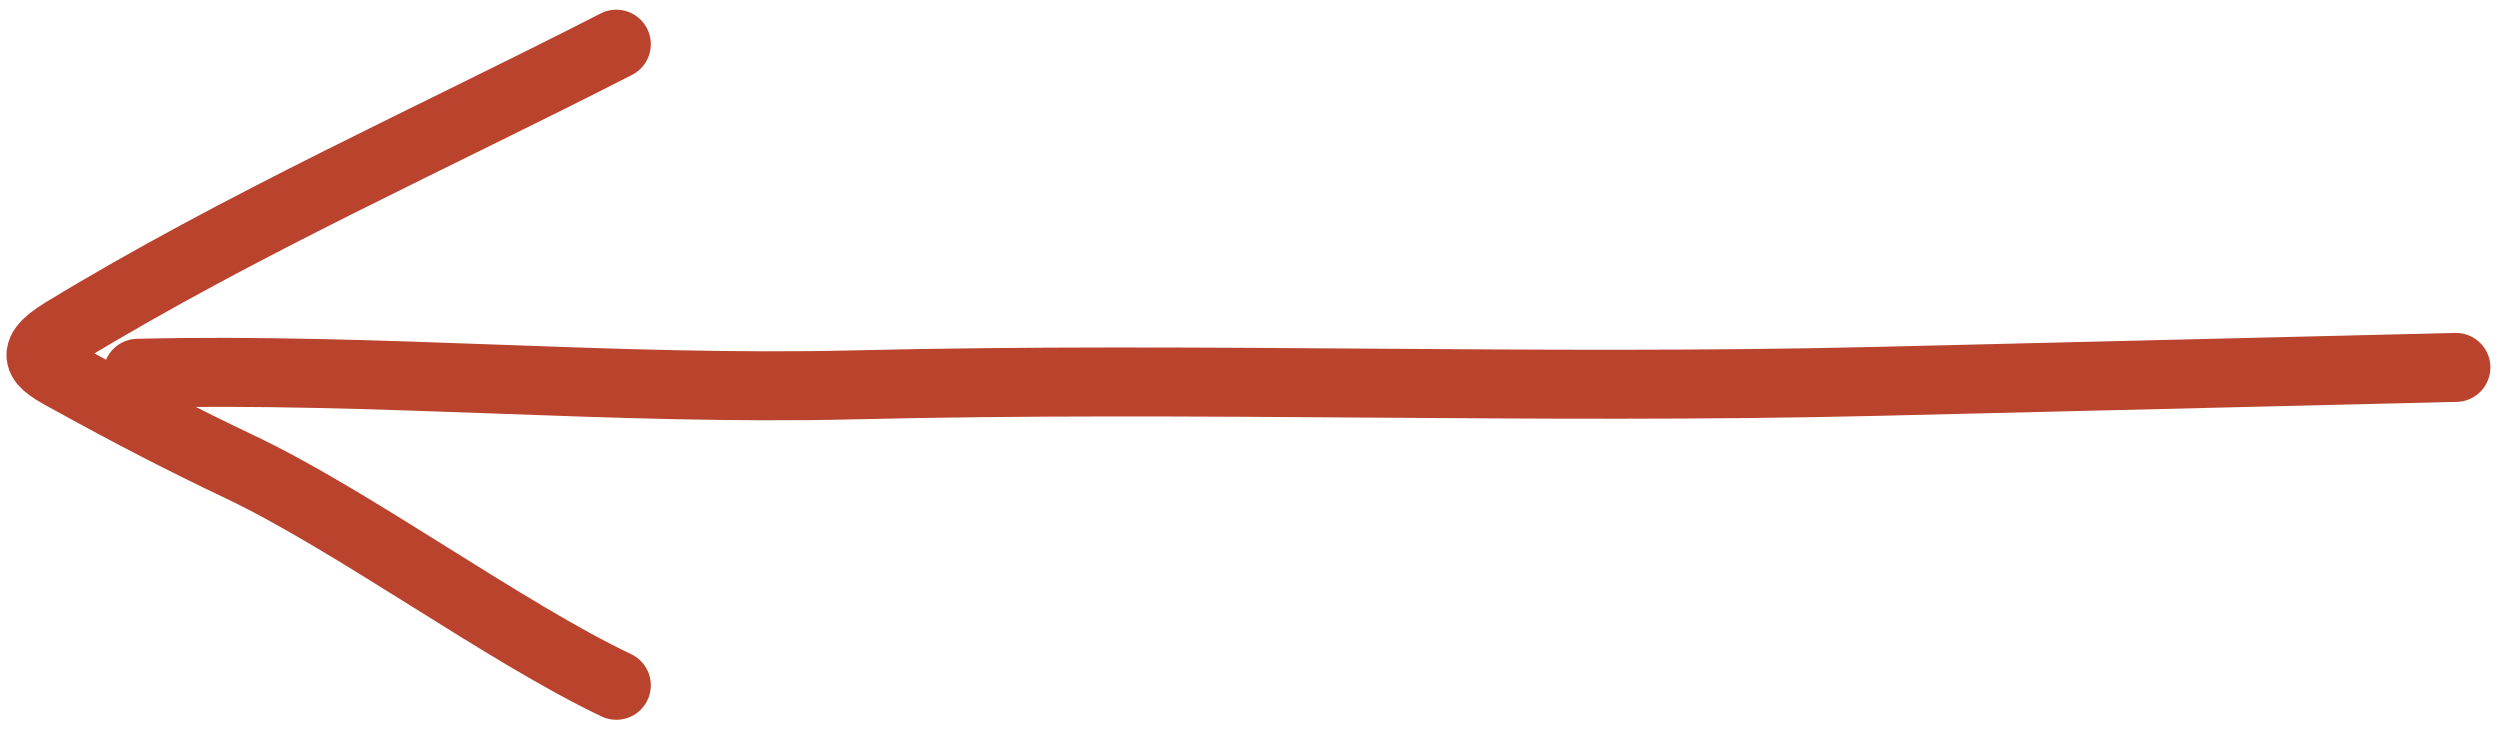
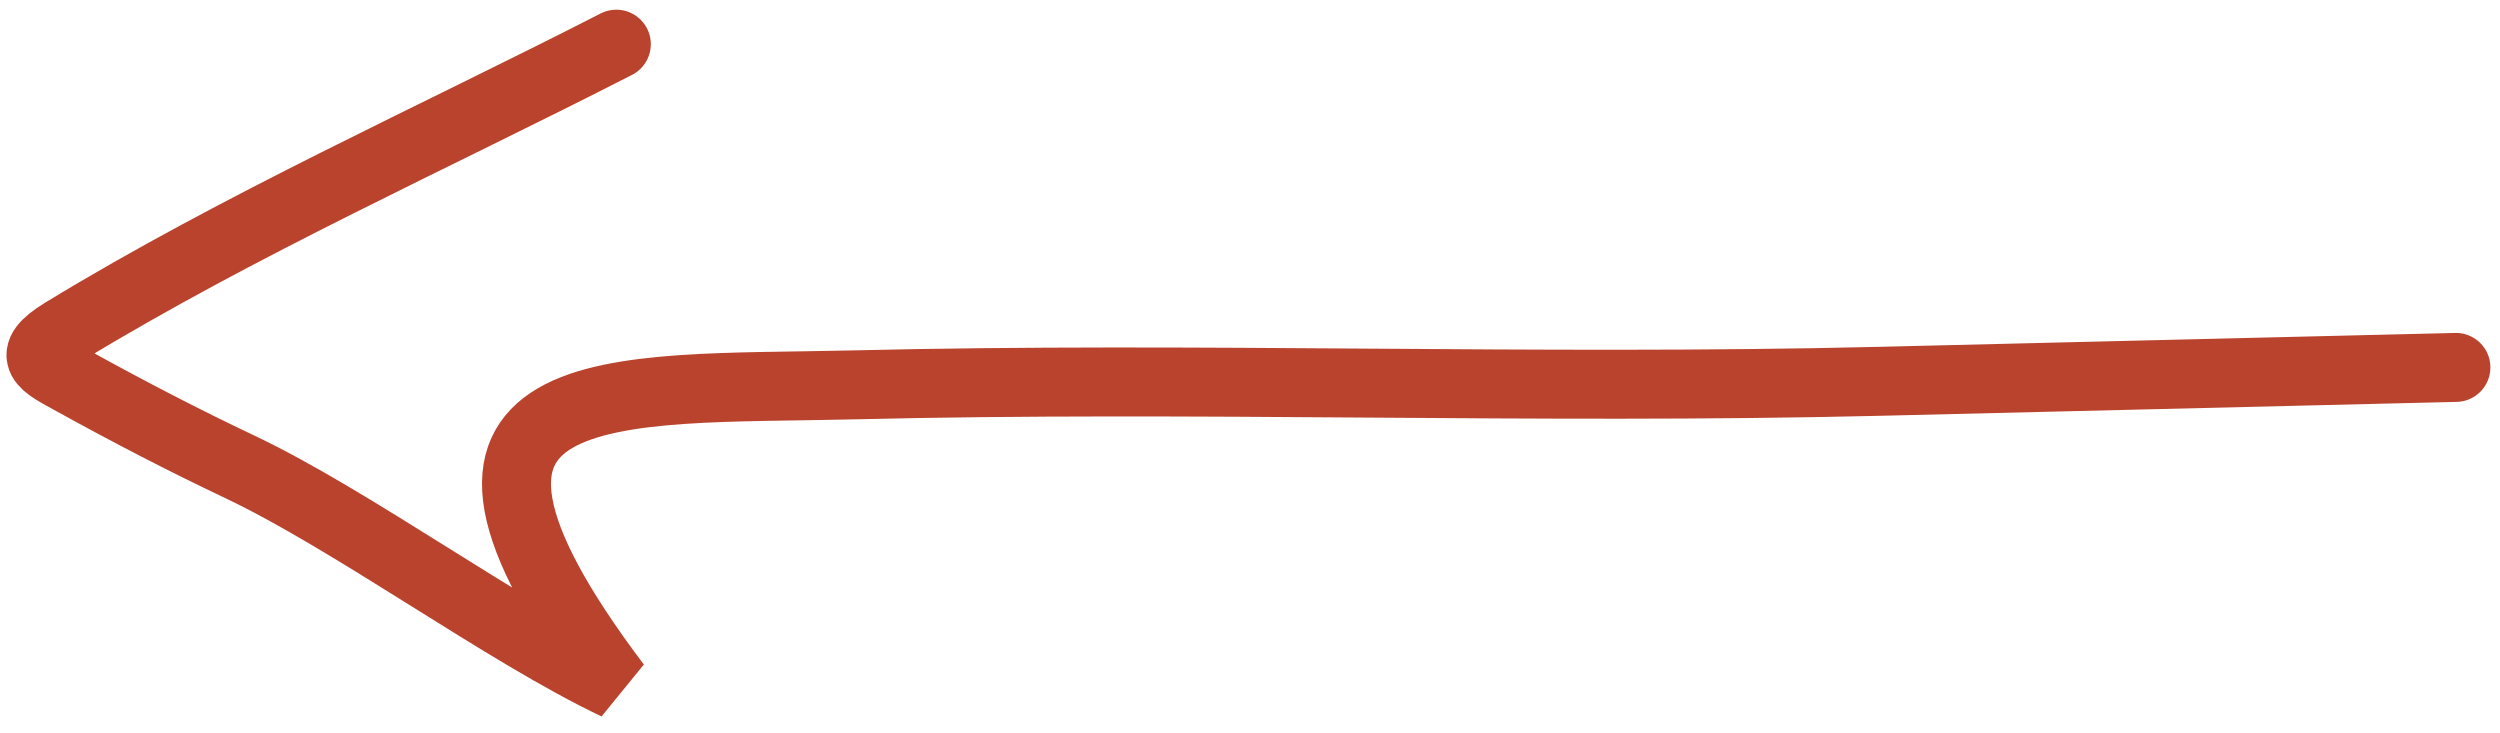
<svg xmlns="http://www.w3.org/2000/svg" width="58" height="17" viewBox="0 0 58 17" fill="none">
-   <path d="M14.299 1.025C10.052 3.199 5.564 5.207 1.476 7.697C0.537 8.269 1.008 8.459 1.706 8.845C2.994 9.556 4.238 10.202 5.572 10.835C8.186 12.075 11.717 14.673 14.299 15.899M3.196 8.66C8.734 8.526 14.247 9.063 19.802 8.929C27.832 8.735 35.546 9.041 43.583 8.847C49.062 8.715 52.6 8.629 56.977 8.524" stroke="#B9432D" stroke-width="1.6" stroke-linecap="round" />
+   <path d="M14.299 1.025C10.052 3.199 5.564 5.207 1.476 7.697C0.537 8.269 1.008 8.459 1.706 8.845C2.994 9.556 4.238 10.202 5.572 10.835C8.186 12.075 11.717 14.673 14.299 15.899C8.734 8.526 14.247 9.063 19.802 8.929C27.832 8.735 35.546 9.041 43.583 8.847C49.062 8.715 52.6 8.629 56.977 8.524" stroke="#B9432D" stroke-width="1.6" stroke-linecap="round" />
</svg>